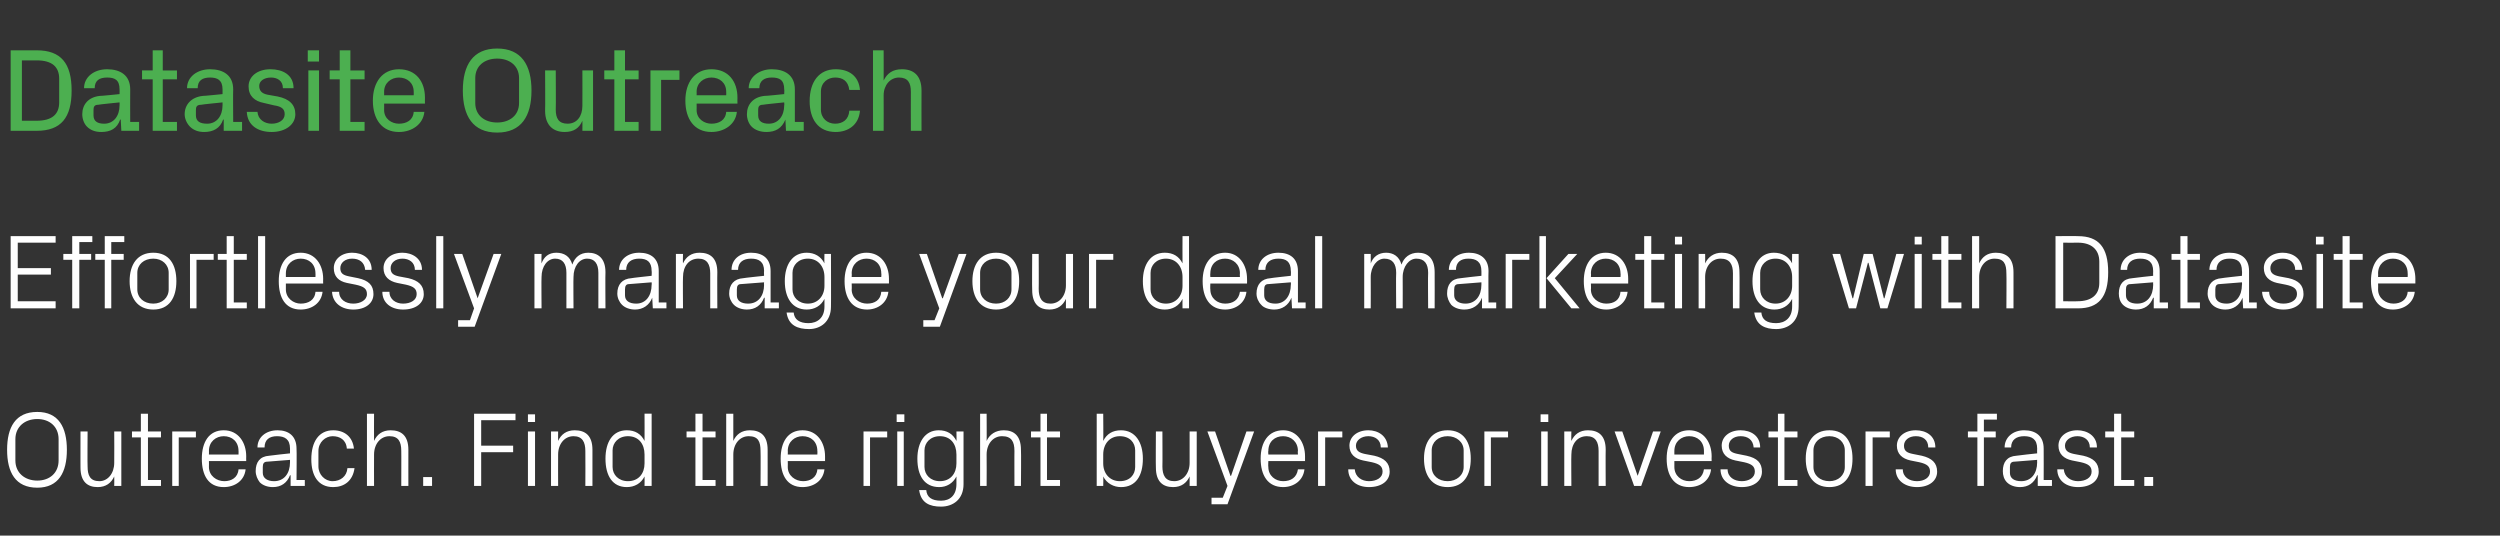
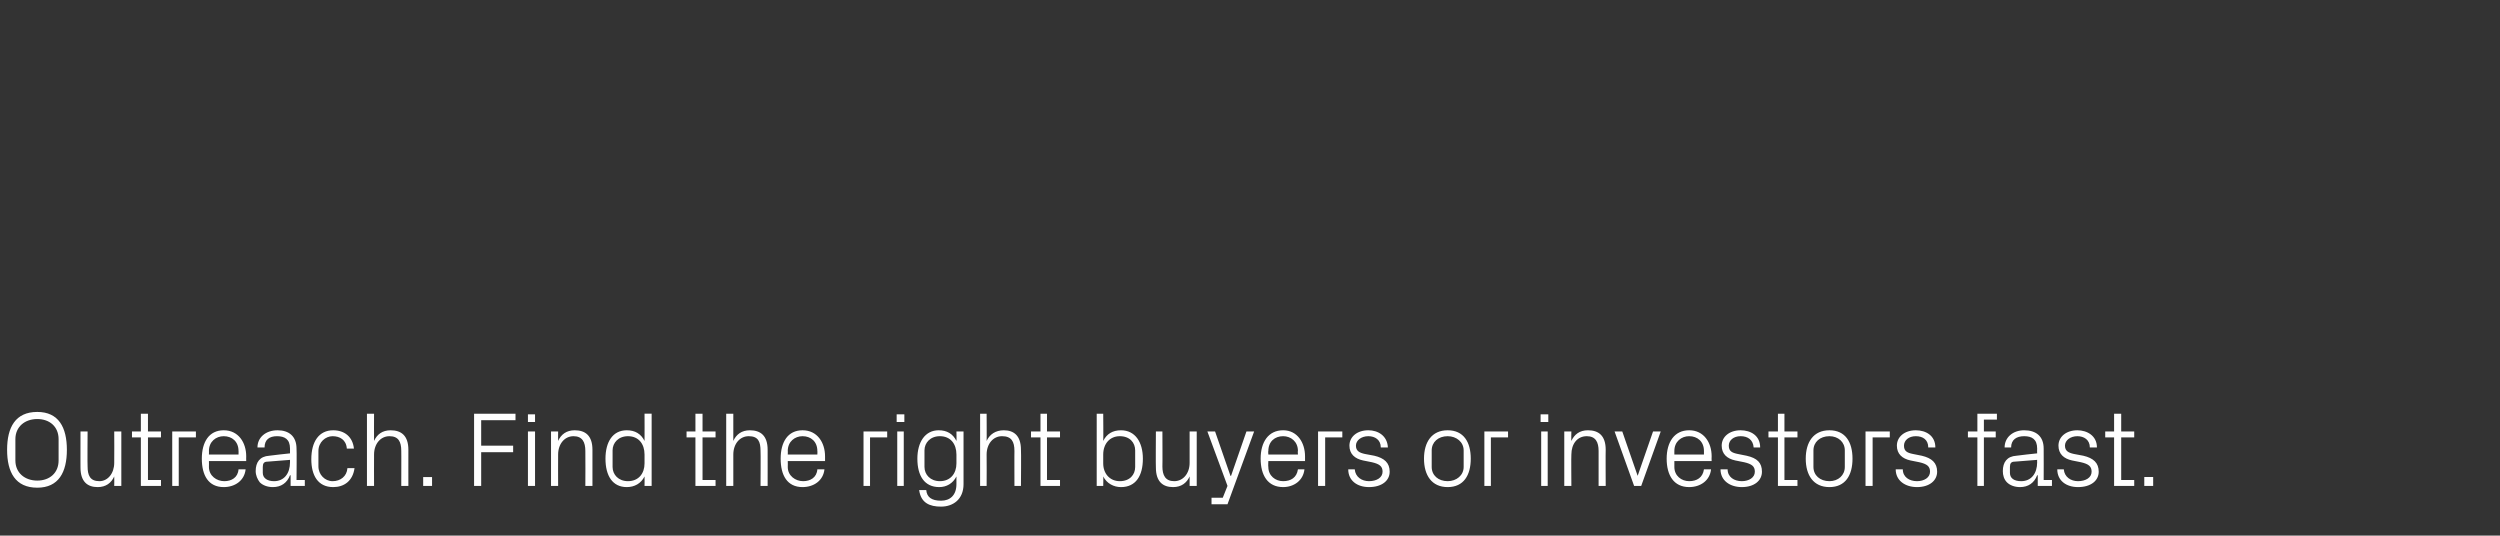
<svg xmlns="http://www.w3.org/2000/svg" version="1.1" width="422.4px" height="90.5px" viewBox="0 -6 422.4 90.5" style="top:-6px">
  <rect x="0" y="-6" width="422.4" height="90.5" fill="#333333" stroke="none" />
  <desc>Datasite Outreach Effortlessly manage your deal marketing with Datasite Outreach. Find the right buyers or investors ...</desc>
  <defs />
  <g id="Polygon38626">
    <path d="m6.3 76.4c-3.7 0-5.1-2.6-5.1-6.4c0-3.8 1.4-6.4 5.1-6.4c3.6 0 5 2.6 5 6.4c0 3.8-1.4 6.4-5 6.4zm3.6-4.6v-3.6c0-2.1-1.5-3.4-3.6-3.4c-2.1 0-3.7 1.3-3.7 3.4v3.6c0 2.1 1.6 3.4 3.7 3.4c2.1 0 3.6-1.3 3.6-3.4zm4.9 1c0 1.5.4 2.5 2 2.5c1.4 0 2.5-1.3 2.5-3.1c.03-.01 0-5.3 0-5.3h1.2v9.2h-1.2s.03-1.6 0-1.6c-.5 1.1-1.4 1.8-2.8 1.8c-1.7 0-2.9-.9-2.9-3.3c-.01.04 0-6.1 0-6.1h1.2s-.04 5.94 0 5.9zM25 75.1h2.2v1h-3.4v-8.2h-1.5v-1h1.5v-3h1.2v3h2.2v1H25v7.2zm4.1-8.2h4v1h-2.9v8.2h-1.1v-9.2zm11.2 3.3c0-1.6-1.1-2.5-2.5-2.5c-1.3 0-2.5.9-2.5 2.5c.02-.04 0 .6 0 .6h5s.02-.64 0-.6zm1.2 3.1c-.2 1.9-1.8 3-3.7 3c-2.6 0-3.7-2-3.7-4.8c0-2.8 1.2-4.8 3.7-4.8c2.5 0 3.8 2.1 3.8 4.4c-.02 0 0 .8 0 .8h-6.3s.02.96 0 1c0 1.5 1.3 2.4 2.6 2.4c1.2 0 2.3-.6 2.4-2h1.2zm7.5-3.5c0-1.6-.9-2.1-2.2-2.1c-1.3 0-2.1.6-2.1 1.9h-1.2c0-1.7 1.4-2.9 3.4-2.9c1.9 0 3.2 1 3.2 3.1c.05.04 0 5.3 0 5.3h1.4v1h-2.4v-1.8s-.05.02-.1 0c-.5 1.3-1.5 2-2.9 2c-.9 0-1.7-.3-2.2-.8c-.4-.5-.7-1.2-.7-1.9c0-1.5.7-2.5 2.3-2.6c.02-.03 3.5-.4 3.5-.4v-.8zM45.2 72c-.6 0-.8.3-.8.9v1c0 .9.8 1.4 1.9 1.4c1.7 0 2.7-1.3 2.7-3.2v-.4l-3.8.3zm13.4-2.2c-.1-1.5-1.2-2.1-2.4-2.1c-1.2 0-2.4 1-2.4 2.5v2.6c0 1.4 1.1 2.5 2.4 2.5c1.3 0 2.4-.8 2.5-2.2h1.2c-.3 2.2-1.8 3.2-3.6 3.2c-2.6 0-3.7-2-3.7-4.7c0-3 1.3-4.9 3.7-4.9c1.9 0 3.3 1.1 3.5 3.1h-1.2zm9.2.4c0-1.6-.5-2.5-2-2.5c-1.5 0-2.6 1.3-2.6 3.1c-.02-.01 0 5.3 0 5.3H62V63.9h1.2s-.02 4.62 0 4.6c.5-1.1 1.4-1.8 2.8-1.8c1.8 0 3 .9 3 3.3c-.01-.02 0 6.1 0 6.1h-1.2s.02-5.94 0-5.9zm5.2 5.9h-1.5v-1.5h1.5v1.5zm7.1-12.2h7v1.1h-5.8v4.3h5.4v1.1h-5.4v5.7h-1.2V63.9zm9.1 12.2v-9.2h1.2v9.2h-1.2zm1.2-10.8h-1.2V64h1.2v1.3zm8.5 4.9c0-1.5-.5-2.5-2-2.5c-1.5 0-2.6 1.3-2.6 3.1c-.02.03 0 5.3 0 5.3h-1.2v-9.2h1.2s-.02 1.62 0 1.6c.5-1.1 1.4-1.8 2.8-1.8c1.8 0 3 .9 3 3.3v6.1h-1.2s.03-5.9 0-5.9zm10 .6c0-1.8-1-3.1-2.8-3.1c-1.6 0-2.6 1.1-2.6 2.4v2.8c0 1.3 1 2.4 2.6 2.4c1.8 0 2.8-1.3 2.8-3v-1.5zm0 5.3s.02-1.58 0-1.6c-.6 1.2-1.7 1.8-3 1.8c-2.4 0-3.6-1.9-3.6-4.8c0-2.8 1.2-4.8 3.6-4.8c1.4 0 2.4.6 3 1.8c.02 0 0-4.6 0-4.6h1.2v12.2h-1.2zm9.8-1h2.2v1h-3.4v-8.2H116v-1h1.5v-3h1.2v3h2.2v1h-2.2v7.2zm9.8-4.9c0-1.6-.4-2.5-2-2.5c-1.5 0-2.6 1.3-2.6 3.1v5.3h-1.2V63.9h1.2v4.6c.5-1.1 1.4-1.8 2.8-1.8c1.8 0 3 .9 3 3.3c.01-.02 0 6.1 0 6.1h-1.2s.04-5.94 0-5.9zm9.6 0c0-1.6-1.1-2.5-2.5-2.5c-1.3 0-2.5.9-2.5 2.5c.03-.04 0 .6 0 .6h5s.03-.64 0-.6zm1.2 3.1c-.2 1.9-1.8 3-3.7 3c-2.6 0-3.7-2-3.7-4.8c0-2.8 1.2-4.8 3.7-4.8c2.5 0 3.8 2.1 3.8 4.4v.8h-6.3s.03.96 0 1c0 1.5 1.3 2.4 2.6 2.4c1.2 0 2.3-.6 2.4-2h1.2zm6.6-6.4h4v1H147v8.2h-1.1v-9.2zm5.7 9.2v-9.2h1.1v9.2h-1.1zm1.2-10.8h-1.3V64h1.3v1.3zm10 10.5c0 2.6-1.8 3.8-3.8 3.8c-1.9 0-3.4-.6-3.7-2.8h1.2c.1 1.2.9 1.8 2.5 1.8c1.5 0 2.6-.9 2.6-2.8v-1.3c-.6 1.2-1.7 1.8-2.9 1.8c-2.5 0-3.7-1.9-3.7-4.8c0-2.8 1.3-4.8 3.6-4.8c1.4 0 2.4.6 3 1.8c.04 0 0-1.6 0-1.6h1.2v8.9zm-1.2-5c0-1.8-1-3.1-2.8-3.1c-1.6 0-2.6 1.1-2.6 2.4v2.8c0 1.3 1 2.4 2.6 2.4c1.8 0 2.8-1.3 2.8-3v-1.5zm9.8-.6c0-1.6-.5-2.5-2.1-2.5c-1.5 0-2.6 1.3-2.6 3.1c.03-.01 0 5.3 0 5.3h-1.1V63.9h1.1s.03 4.62 0 4.6c.5-1.1 1.5-1.8 2.9-1.8c1.7 0 2.9.9 2.9 3.3c.05-.02 0 6.1 0 6.1h-1.1s-.02-5.94 0-5.9zm5.5 4.9h2.2v1h-3.3v-8.2h-1.6v-1h1.6v-3h1.1v3h2.2v1h-2.2v7.2zm9.5-2.8c0 1.7 1.1 3 2.8 3c1.7 0 2.6-1.1 2.6-2.4v-2.8c0-1.3-.9-2.4-2.6-2.4c-1.7 0-2.8 1.3-2.8 3.1v1.5zm-1.1 3.8V63.9h1.1s.04 4.6 0 4.6c.6-1.2 1.6-1.8 3-1.8c2.4 0 3.7 2 3.7 4.8c0 2.9-1.2 4.8-3.7 4.8c-1.2 0-2.4-.6-3-1.8c.04.02 0 1.6 0 1.6h-1.1zm11.1-3.3c0 1.5.5 2.5 2 2.5c1.5 0 2.6-1.3 2.6-3.1v-5.3h1.2v9.2H201v-1.6c-.5 1.1-1.4 1.8-2.8 1.8c-1.7 0-2.9-.9-2.9-3.3c-.04.04 0-6.1 0-6.1h1.1s.03 5.94 0 5.9zm11.6 1.6l2.6-7.5h1.3l-4.5 12.3h-2.7v-1.1h1.9l.8-2l-3.4-9.2h1.3l2.6 7.5h.1zm11.3-4.2c0-1.6-1.2-2.5-2.5-2.5c-1.4 0-2.5.9-2.5 2.5c-.05-.04 0 .6 0 .6h5s-.05-.64 0-.6zm1.1 3.1c-.2 1.9-1.8 3-3.6 3c-2.6 0-3.8-2-3.8-4.8c0-2.8 1.3-4.8 3.8-4.8c2.4 0 3.7 2.1 3.7 4.4v.8h-6.2s-.05.96 0 1c0 1.5 1.2 2.4 2.5 2.4c1.3 0 2.3-.6 2.5-2h1.1zm2.3-6.4h4.1v1h-2.9v8.2h-1.2v-9.2zm9.5 4.1c1.7.4 2.6 1.2 2.6 2.7c0 1.5-1.3 2.6-3.5 2.6c-2 0-3.5-1.1-3.5-3h1.1c.1 1.3 1.2 2 2.4 2c1.3 0 2.3-.6 2.3-1.6c0-.9-.5-1.3-1.8-1.6l-1.5-.3c-1.4-.3-2.3-1.1-2.3-2.5c0-1.5 1.3-2.6 3.2-2.6c1.6 0 3.2.9 3.3 2.9h-1.2c0-1.3-1-1.9-2.1-1.9c-1.2 0-2.1.7-2.1 1.6c0 .9.6 1.2 1.5 1.4l1.6.3zm12.4-4.3c2.7 0 3.9 2 3.9 4.8c0 2.8-1.2 4.8-3.9 4.8c-2.7 0-4-2-4-4.8c0-2.8 1.3-4.8 4-4.8zm2.7 3.4c0-1.4-1.2-2.4-2.7-2.4c-1.6 0-2.7 1-2.7 2.4v2.8c0 1.4 1.1 2.4 2.7 2.4c1.5 0 2.7-1 2.7-2.4v-2.8zm3.5-3.2h4v1h-2.9v8.2h-1.1v-9.2zm9.6 9.2v-9.2h1.1v9.2h-1.1zm1.2-10.8h-1.3V64h1.3v1.3zm8.5 4.9c0-1.5-.5-2.5-2-2.5c-1.6 0-2.6 1.3-2.6 3.1c-.04.03 0 5.3 0 5.3h-1.2v-9.2h1.2s-.04 1.62 0 1.6c.5-1.1 1.4-1.8 2.8-1.8c1.8 0 3 .9 3 3.3c-.03-.02 0 6.1 0 6.1h-1.2v-5.9zm6.6 4.2l2.6-7.5h1.3l-3.3 9.2h-1.2l-3.3-9.2h1.3l2.6 7.5zm11.2-4.2c0-1.6-1.1-2.5-2.5-2.5c-1.3 0-2.5.9-2.5 2.5v.6h5v-.6zm1.2 3.1c-.2 1.9-1.8 3-3.7 3c-2.6 0-3.8-2-3.8-4.8c0-2.8 1.3-4.8 3.8-4.8c2.5 0 3.8 2.1 3.8 4.4c-.03 0 0 .8 0 .8h-6.3v1c0 1.5 1.2 2.4 2.5 2.4c1.3 0 2.3-.6 2.5-2h1.2zm6-2.3c1.8.4 2.6 1.2 2.6 2.7c0 1.5-1.3 2.6-3.4 2.6c-2 0-3.6-1.1-3.6-3h1.2c0 1.3 1.1 2 2.4 2c1.2 0 2.2-.6 2.2-1.6c0-.9-.5-1.3-1.8-1.6l-1.5-.3c-1.4-.3-2.3-1.1-2.3-2.5c0-1.5 1.3-2.6 3.2-2.6c1.7 0 3.3.9 3.3 2.9h-1.1c-.1-1.3-1-1.9-2.2-1.9c-1.2 0-2 .7-2 1.6c0 .9.5 1.2 1.5 1.4l1.5.3zm6.4 4.1h2.2v1h-3.3v-8.2h-1.6v-1h1.6v-3h1.1v3h2.2v1h-2.2v7.2zm7.6-8.4c2.7 0 3.9 2 3.9 4.8c0 2.8-1.2 4.8-3.9 4.8c-2.7 0-4-2-4-4.8c0-2.8 1.3-4.8 4-4.8zm2.6 3.4c0-1.4-1.1-2.4-2.6-2.4c-1.6 0-2.7 1-2.7 2.4v2.8c0 1.4 1.1 2.4 2.7 2.4c1.5 0 2.6-1 2.6-2.4v-2.8zm3.5-3.2h4.1v1h-2.9v8.2h-1.2v-9.2zm9.5 4.1c1.7.4 2.6 1.2 2.6 2.7c0 1.5-1.3 2.6-3.4 2.6c-2 0-3.6-1.1-3.6-3h1.2c0 1.3 1.1 2 2.4 2c1.2 0 2.2-.6 2.2-1.6c0-.9-.5-1.3-1.8-1.6l-1.5-.3c-1.4-.3-2.3-1.1-2.3-2.5c0-1.5 1.3-2.6 3.2-2.6c1.7 0 3.3.9 3.3 2.9h-1.2c0-1.3-.9-1.9-2.1-1.9c-1.2 0-2 .7-2 1.6c0 .9.5 1.2 1.5 1.4l1.5.3zm10.5-4.1h2v1h-2v8.2h-1.1v-8.2h-1.6v-1h1.6v-3h3.3v1h-2.2v2zm9 2.9c0-1.6-.9-2.1-2.2-2.1c-1.3 0-2.2.6-2.2 1.9h-1.1c0-1.7 1.4-2.9 3.3-2.9c2 0 3.3 1 3.3 3.1c.02.04 0 5.3 0 5.3h1.4v1h-2.4v-1.8s-.07.02-.1 0c-.5 1.3-1.5 2-2.9 2c-.9 0-1.7-.3-2.2-.8c-.5-.5-.7-1.2-.7-1.9c0-1.5.7-2.5 2.3-2.6c0-.03 3.5-.4 3.5-.4c0 0-.03-.8 0-.8zm-3.8 2.2c-.6 0-.8.3-.8.9v1c0 .9.7 1.4 1.9 1.4c1.7 0 2.7-1.3 2.7-3.2c-.03 0 0-.4 0-.4l-3.8.3zm11.6-1c1.7.4 2.6 1.2 2.6 2.7c0 1.5-1.3 2.6-3.5 2.6c-2 0-3.5-1.1-3.5-3h1.1c.1 1.3 1.2 2 2.4 2c1.3 0 2.3-.6 2.3-1.6c0-.9-.5-1.3-1.8-1.6l-1.5-.3c-1.4-.3-2.3-1.1-2.3-2.5c0-1.5 1.3-2.6 3.2-2.6c1.6 0 3.3.9 3.3 2.9h-1.2c0-1.3-1-1.9-2.1-1.9c-1.2 0-2.1.7-2.1 1.6c0 .9.6 1.2 1.5 1.4l1.6.3zm6.4 4.1h2.2v1h-3.4v-8.2h-1.5v-1h1.5v-3h1.2v3h2.2v1h-2.2v7.2zm5.4 1h-1.5v-1.5h1.5v1.5z" stroke="none" fill="#fff" />
  </g>
  <g id="Polygon38625">
-     <path d="m1.8 33.9h7.6v1.1H3v4.3h5.6v1.1H3v4.5h6.4v1.2H1.8V33.9zm11.6 3h2v1h-2v8.2h-1.2v-8.2h-1.5v-1h1.5v-3h3.4v1h-2.2v2zm5.4 0h2.1v1h-2.1v8.2h-1.1v-8.2h-1.6v-1h1.6v-3h3.3v1h-2.2v2zm7.1-.2c2.7 0 3.9 2 3.9 4.8c0 2.8-1.2 4.8-3.9 4.8c-2.7 0-4-2-4-4.8c0-2.8 1.3-4.8 4-4.8zm2.6 3.4c0-1.4-1.1-2.4-2.6-2.4c-1.6 0-2.7 1-2.7 2.4v2.8c0 1.4 1.1 2.4 2.7 2.4c1.5 0 2.6-1 2.6-2.4v-2.8zm3.6-3.2h4v1h-2.9v8.2h-1.1v-9.2zm7.4 8.2h2.2v1h-3.4v-8.2h-1.5v-1h1.5v-3h1.2v3h2.2v1h-2.2v7.2zm4.1 1V33.9h1.2v12.2h-1.2zm9.7-5.9c0-1.6-1.1-2.5-2.5-2.5c-1.3 0-2.5.9-2.5 2.5v.6h5s.02-.64 0-.6zm1.2 3.1c-.2 1.9-1.8 3-3.7 3c-2.6 0-3.7-2-3.7-4.8c0-2.8 1.2-4.8 3.7-4.8c2.5 0 3.8 2.1 3.8 4.4c-.02 0 0 .8 0 .8h-6.3v1c0 1.5 1.3 2.4 2.5 2.4c1.3 0 2.4-.6 2.5-2h1.2zm6-2.3c1.8.4 2.6 1.2 2.6 2.7c0 1.5-1.3 2.6-3.4 2.6c-2 0-3.5-1.1-3.6-3h1.2c0 1.3 1.1 2 2.4 2c1.2 0 2.3-.6 2.3-1.6c0-.9-.5-1.3-1.9-1.6l-1.5-.3c-1.4-.3-2.2-1.1-2.2-2.5c0-1.5 1.3-2.6 3.1-2.6c1.7 0 3.3.9 3.3 2.9h-1.1c-.1-1.3-1-1.9-2.2-1.9c-1.2 0-2 .7-2 1.6c0 .9.5 1.2 1.5 1.4l1.5.3zm8.5 0c1.7.4 2.6 1.2 2.6 2.7c0 1.5-1.3 2.6-3.5 2.6c-2 0-3.5-1.1-3.5-3h1.2c0 1.3 1.1 2 2.3 2c1.3 0 2.3-.6 2.3-1.6c0-.9-.5-1.3-1.8-1.6l-1.5-.3c-1.4-.3-2.3-1.1-2.3-2.5c0-1.5 1.3-2.6 3.2-2.6c1.6 0 3.3.9 3.3 2.9h-1.2c0-1.3-1-1.9-2.1-1.9c-1.2 0-2 .7-2 1.6c0 .9.5 1.2 1.4 1.4l1.6.3zm4.7 5.1V33.9h1.2v12.2h-1.2zm7-1.7l2.7-7.5h1.3l-4.5 12.3h-2.8v-1.1h2l.7-2l-3.4-9.2h1.4l2.6 7.5zm9.6-7.5h1.2s-.04 1.62 0 1.6c.4-1.1 1.2-1.8 2.5-1.8c1.3 0 2.3.6 2.7 2c.4-1.2 1.3-2 2.7-2c1.6 0 2.9.9 2.9 3.3c-.04-.02 0 6.1 0 6.1h-1.2v-6c0-1.5-.6-2.4-1.9-2.4c-1.3 0-2.3 1.3-2.3 3.1c-.04-.01 0 5.3 0 5.3h-1.2v-6c0-1.5-.6-2.4-1.9-2.4c-1.3 0-2.3 1.3-2.3 3.1c-.04-.01 0 5.3 0 5.3h-1.2v-9.2zm19.8 2.9c0-1.6-.8-2.1-2.1-2.1c-1.3 0-2.2.6-2.2 1.9h-1.2c0-1.7 1.4-2.9 3.4-2.9c2 0 3.3 1 3.3 3.1v5.3h1.3v1h-2.3l-.1-1.8s-.01.02 0 0c-.5 1.3-1.6 2-2.9 2c-.9 0-1.7-.3-2.2-.8c-.5-.5-.8-1.2-.8-1.9c0-1.5.8-2.5 2.4-2.6c-.03-.03 3.4-.4 3.4-.4c0 0 .04-.8 0-.8zm-3.8 2.2c-.5 0-.7.3-.7.9v1c0 .9.7 1.4 1.9 1.4c1.6 0 2.6-1.3 2.6-3.2c.04 0 0-.4 0-.4l-3.8.3zm13.7-1.8c0-1.5-.5-2.5-2-2.5c-1.6 0-2.6 1.3-2.6 3.1c-.04.03 0 5.3 0 5.3h-1.2v-9.2h1.2s-.04 1.62 0 1.6c.5-1.1 1.4-1.8 2.8-1.8c1.8 0 3 .9 3 3.3c-.03-.02 0 6.1 0 6.1H120v-5.9zm9.1-.4c0-1.6-.9-2.1-2.2-2.1c-1.3 0-2.2.6-2.2 1.9h-1.1c0-1.7 1.3-2.9 3.3-2.9c2 0 3.3 1 3.3 3.1v5.3h1.4v1h-2.4v-1.8s-.09.02-.1 0c-.5 1.3-1.5 2-2.9 2c-.9 0-1.7-.3-2.2-.8c-.5-.5-.8-1.2-.8-1.9c0-1.5.8-2.5 2.4-2.6c-.02-.03 3.5-.4 3.5-.4c0 0-.04-.8 0-.8zm-3.9 2.2c-.5 0-.7.3-.7.9v1c0 .9.7 1.4 1.9 1.4c1.7 0 2.7-1.3 2.7-3.2c-.04 0 0-.4 0-.4l-3.9.3zm15.2 3.8c0 2.6-1.8 3.8-3.7 3.8c-1.9 0-3.5-.6-3.8-2.8h1.2c.1 1.2 1 1.8 2.5 1.8c1.5 0 2.7-.9 2.7-2.8v-1.3c-.6 1.2-1.7 1.8-3 1.8c-2.4 0-3.7-1.9-3.7-4.8c0-2.8 1.3-4.8 3.7-4.8c1.3 0 2.4.6 3 1.8c-.04 0 0-1.6 0-1.6h1.1s.03 8.93 0 8.9zm-1.1-5c0-1.8-1.1-3.1-2.8-3.1c-1.6 0-2.6 1.1-2.6 2.4v2.8c0 1.3 1 2.4 2.6 2.4c1.7 0 2.8-1.3 2.8-3v-1.5zm9.6-.6c0-1.6-1.1-2.5-2.5-2.5c-1.3 0-2.5.9-2.5 2.5c.04-.04 0 .6 0 .6h5s.05-.64 0-.6zm1.2 3.1c-.2 1.9-1.8 3-3.6 3c-2.6 0-3.8-2-3.8-4.8c0-2.8 1.3-4.8 3.7-4.8c2.5 0 3.8 2.1 3.8 4.4v.8h-6.3s.04.96 0 1c0 1.5 1.3 2.4 2.6 2.4c1.3 0 2.3-.6 2.4-2h1.2zm9.2 1.1l2.7-7.5h1.3l-4.5 12.3H156v-1.1h1.9l.8-2l-3.4-9.2h1.3l2.6 7.5h.1zm9-7.7c2.7 0 3.9 2 3.9 4.8c0 2.8-1.2 4.8-3.9 4.8c-2.7 0-4-2-4-4.8c0-2.8 1.3-4.8 4-4.8zm2.6 3.4c0-1.4-1.1-2.4-2.6-2.4c-1.6 0-2.7 1-2.7 2.4v2.8c0 1.4 1.1 2.4 2.7 2.4c1.5 0 2.6-1 2.6-2.4v-2.8zm4.6 2.7c0 1.5.5 2.5 2 2.5c1.5 0 2.6-1.3 2.6-3.1v-5.3h1.2v9.2h-1.2v-1.6c-.5 1.1-1.4 1.8-2.8 1.8c-1.7 0-2.9-.9-2.9-3.3c-.04.04 0-6.1 0-6.1h1.1s.03 5.94 0 5.9zm8.5-5.9h4.1v1h-2.9v8.2H184v-9.2zm15.8 3.9c0-1.8-1.1-3.1-2.8-3.1c-1.6 0-2.6 1.1-2.6 2.4v2.8c0 1.3 1 2.4 2.6 2.4c1.7 0 2.8-1.3 2.8-3v-1.5zm0 5.3s-.02-1.58 0-1.6c-.6 1.2-1.7 1.8-3 1.8c-2.4 0-3.7-1.9-3.7-4.8c0-2.8 1.3-4.8 3.7-4.8c1.4 0 2.4.6 3 1.8c-.02 0 0-4.6 0-4.6h1.1v12.2h-1.1zm9.7-5.9c0-1.6-1.2-2.5-2.5-2.5c-1.4 0-2.5.9-2.5 2.5c-.04-.04 0 .6 0 .6h5s-.04-.64 0-.6zm1.1 3.1c-.2 1.9-1.8 3-3.6 3c-2.6 0-3.8-2-3.8-4.8c0-2.8 1.3-4.8 3.8-4.8c2.4 0 3.7 2.1 3.7 4.4c.02 0 0 .8 0 .8h-6.2s-.04.96 0 1c0 1.5 1.2 2.4 2.5 2.4c1.3 0 2.3-.6 2.5-2h1.1zm7.5-3.5c0-1.6-.8-2.1-2.1-2.1c-1.3 0-2.2.6-2.2 1.9h-1.2c0-1.7 1.4-2.9 3.4-2.9c2 0 3.3 1 3.3 3.1v5.3h1.3v1h-2.3l-.1-1.8s-.01.02 0 0c-.5 1.3-1.6 2-2.9 2c-.9 0-1.8-.3-2.2-.8c-.5-.5-.8-1.2-.8-1.9c0-1.5.8-2.5 2.4-2.6c-.03-.03 3.4-.4 3.4-.4c0 0 .04-.8 0-.8zm-3.8 2.2c-.5 0-.7.3-.7.9v1c0 .9.7 1.4 1.9 1.4c1.6 0 2.6-1.3 2.6-3.2c.04 0 0-.4 0-.4l-3.8.3zm7.9 4.1V33.9h1.2v12.2h-1.2zm8.3-9.2h1.1s.02 1.62 0 1.6c.4-1.1 1.3-1.8 2.6-1.8c1.2 0 2.2.6 2.6 2c.4-1.2 1.4-2 2.8-2c1.6 0 2.8.9 2.8 3.3c.02-.02 0 6.1 0 6.1h-1.1s-.05-5.96 0-6c0-1.5-.6-2.4-2-2.4c-1.2 0-2.3 1.3-2.3 3.1c.02-.01 0 5.3 0 5.3h-1.1s-.05-5.96 0-6c0-1.5-.6-2.4-2-2.4c-1.2 0-2.3 1.3-2.3 3.1c.02-.01 0 5.3 0 5.3h-1.1v-9.2zm19.8 2.9c0-1.6-.9-2.1-2.2-2.1c-1.3 0-2.1.6-2.1 1.9h-1.2c0-1.7 1.4-2.9 3.4-2.9c1.9 0 3.3 1 3.3 3.1c-.04.04 0 5.3 0 5.3h1.3v1h-2.4v-1.8s-.04.02 0 0c-.5 1.3-1.6 2-3 2c-.9 0-1.7-.3-2.2-.8c-.4-.5-.7-1.2-.7-1.9c0-1.5.7-2.5 2.3-2.6c.03-.03 3.5-.4 3.5-.4v-.8zm-3.8 2.2c-.6 0-.8.3-.8.9v1c0 .9.8 1.4 1.9 1.4c1.7 0 2.7-1.3 2.7-3.2v-.4l-3.8.3zm7.9-5.1h4v1h-2.9v8.2h-1.1v-9.2zm6.9 4.1l3.7-4.1h1.5l-3.8 4.1l4.2 5.1h-1.4l-4.2-5.1zm-.1 5.1h-1.1V33.9h1.1v12.2zm12.6-5.9c0-1.6-1.1-2.5-2.5-2.5c-1.3 0-2.5.9-2.5 2.5c.04-.04 0 .6 0 .6h5s.05-.64 0-.6zm1.2 3.1c-.2 1.9-1.8 3-3.6 3c-2.6 0-3.8-2-3.8-4.8c0-2.8 1.3-4.8 3.7-4.8c2.5 0 3.8 2.1 3.8 4.4v.8h-6.3s.04.96 0 1c0 1.5 1.3 2.4 2.6 2.4c1.3 0 2.3-.6 2.4-2h1.2zm4 1.8h2.2v1h-3.4v-8.2h-1.5v-1h1.5v-3h1.2v3h2.2v1H279v7.2zm4 1v-9.2h1.2v9.2H283zm1.2-10.8H283V34h1.2v1.3zm8.6 4.9c0-1.5-.5-2.5-2.1-2.5c-1.5 0-2.6 1.3-2.6 3.1c.02.03 0 5.3 0 5.3H287v-9.2h1.1s.02 1.62 0 1.6c.5-1.1 1.5-1.8 2.8-1.8c1.8 0 3 .9 3 3.3c.04-.02 0 6.1 0 6.1h-1.1s-.03-5.9 0-5.9zm11.1 5.6c0 2.6-1.8 3.8-3.8 3.8c-1.8 0-3.4-.6-3.7-2.8h1.2c.1 1.2.9 1.8 2.5 1.8c1.5 0 2.7-.9 2.7-2.8v-1.3c-.6 1.2-1.7 1.8-3 1.8c-2.4 0-3.7-1.9-3.7-4.8c0-2.8 1.3-4.8 3.6-4.8c1.4 0 2.5.6 3.1 1.8c-.04 0 0-1.6 0-1.6h1.1s.03 8.93 0 8.9zm-1.1-5c0-1.8-1.1-3.1-2.8-3.1c-1.6 0-2.6 1.1-2.6 2.4v2.8c0 1.3 1 2.4 2.6 2.4c1.7 0 2.8-1.3 2.8-3v-1.5zm10.3 3.6l1.8-7.5h1.5l1.9 7.5h.1l2-7.5h1.3l-2.8 9.2h-1.2l-2-7.7h-.1l-2 7.7h-1.2l-2.8-9.2h1.3l2.1 7.5h.1zm10.4 1.7v-9.2h1.2v9.2h-1.2zm1.2-10.8h-1.2V34h1.2v1.3zm4.5 9.8h2.2v1H328v-8.2h-1.5v-1h1.5v-3h1.2v3h2.2v1h-2.2v7.2zm9.8-4.9c0-1.6-.4-2.5-2-2.5c-1.5 0-2.6 1.3-2.6 3.1v5.3h-1.2V33.9h1.2v4.6c.5-1.1 1.4-1.8 2.8-1.8c1.8 0 3 .9 3 3.3c.01-.02 0 6.1 0 6.1H339s.04-5.94 0-5.9zm12.1-6.3c3.5 0 5.1 1.9 5.1 6.1c0 4.2-1.6 6.1-5.1 6.1h-3.8V33.9s3.8-.04 3.8 0zm-2.5 1.1v9.9s2.45.03 2.4 0c2.4 0 3.7-1.1 3.7-3.1v-3.6c0-2-1.3-3.2-3.6-3.2c-.03.03-2.5 0-2.5 0zm15.2 4.8c0-1.6-.9-2.1-2.2-2.1c-1.3 0-2.2.6-2.2 1.9h-1.1c0-1.7 1.4-2.9 3.3-2.9c2 0 3.3 1 3.3 3.1c.03.04 0 5.3 0 5.3h1.4v1h-2.4v-1.8s-.07.02-.1 0c-.5 1.3-1.5 2-2.9 2c-.9 0-1.7-.3-2.2-.8c-.5-.5-.7-1.2-.7-1.9c0-1.5.7-2.5 2.3-2.6c0-.03 3.5-.4 3.5-.4c0 0-.03-.8 0-.8zM360 42c-.6 0-.8.3-.8.9v1c0 .9.7 1.4 1.9 1.4c1.7 0 2.7-1.3 2.7-3.2c-.03 0 0-.4 0-.4l-3.8.3zm9.6 3.1h2.1v1h-3.3v-8.2h-1.5v-1h1.5v-3h1.2v3h2.1v1h-2.1v7.2zm9.2-5.3c0-1.6-.8-2.1-2.1-2.1c-1.3 0-2.2.6-2.2 1.9h-1.2c0-1.7 1.4-2.9 3.4-2.9c2 0 3.3 1 3.3 3.1v5.3h1.3v1H379l-.1-1.8s-.01.02 0 0c-.5 1.3-1.6 2-2.9 2c-.9 0-1.7-.3-2.2-.8c-.5-.5-.8-1.2-.8-1.9c0-1.5.8-2.5 2.4-2.6c-.03-.03 3.4-.4 3.4-.4c0 0 .04-.8 0-.8zM375 42c-.5 0-.7.3-.7.9v1c0 .9.7 1.4 1.9 1.4c1.6 0 2.6-1.3 2.6-3.2c.04 0 0-.4 0-.4l-3.8.3zm11.7-1c1.7.4 2.5 1.2 2.5 2.7c0 1.5-1.3 2.6-3.4 2.6c-2 0-3.5-1.1-3.6-3h1.2c0 1.3 1.1 2 2.4 2c1.3 0 2.3-.6 2.3-1.6c0-.9-.5-1.3-1.9-1.6l-1.5-.3c-1.3-.3-2.2-1.1-2.2-2.5c0-1.5 1.3-2.6 3.2-2.6c1.6 0 3.2.9 3.3 2.9h-1.2c0-1.3-1-1.9-2.1-1.9c-1.3 0-2.1.7-2.1 1.6c0 .9.6 1.2 1.5 1.4l1.6.3zm4.7 5.1v-9.2h1.1v9.2h-1.1zm1.2-10.8h-1.3V34h1.3v1.3zm4.4 9.8h2.2v1h-3.4v-8.2h-1.5v-1h1.5v-3h1.2v3h2.2v1H397v7.2zm9.8-4.9c0-1.6-1.1-2.5-2.5-2.5c-1.3 0-2.5.9-2.5 2.5c.03-.04 0 .6 0 .6h5s.03-.64 0-.6zm1.2 3.1c-.2 1.9-1.8 3-3.7 3c-2.6 0-3.7-2-3.7-4.8c0-2.8 1.2-4.8 3.7-4.8c2.5 0 3.8 2.1 3.8 4.4v.8h-6.3s.03.96 0 1c0 1.5 1.3 2.4 2.6 2.4c1.2 0 2.3-.6 2.4-2h1.2z" stroke="none" fill="#fff" />
-   </g>
+     </g>
  <g id="Polygon38624">
-     <path d="m6.2 2.5c4.1 0 5.9 2.2 5.9 6.8c0 4.6-1.8 6.8-5.9 6.8H1.8V2.5h4.4zM3.7 4.2v10.2h2.5c2.6 0 3.8-1.1 3.8-3.1v-4c0-2-1.2-3.1-3.8-3.1H3.7zm19.8 10.4v1.5h-3l-.1-1.9s-.06.02-.1 0c-.5 1.5-1.6 2.1-3.2 2.1c-1 0-1.8-.3-2.4-.9c-.5-.5-.8-1.3-.8-2.1c0-1.6 1-2.9 3-3.1c0 .04 3.3-.3 3.3-.3c0 0 .02-.78 0-.8c0-1.6-.8-2-2.1-2c-1.3 0-2.1.5-2.1 1.8h-1.8c0-1.9 1.7-3.2 3.9-3.2c2.2 0 3.9 1 3.9 3.4c-.02.04 0 5.5 0 5.5h1.5zm-3.3-2.8c.02-.02 0-.5 0-.5c0 0-3.6.36-3.6.4c-.7 0-.8.4-.8.9v.9c0 1 .7 1.4 1.8 1.4c1.6 0 2.6-1.3 2.6-3.1zm7.3 2.8h2.4v1.5h-4.1V7.4H24V5.9h1.8V2.5h1.7v3.4h2.4v1.5h-2.4v7.2zm13.4 0v1.5h-3.1v-1.9s-.08.02-.1 0c-.5 1.5-1.7 2.1-3.2 2.1c-1 0-1.8-.3-2.4-.9c-.5-.5-.9-1.3-.9-2.1c0-1.6 1.1-2.9 3.1-3.1c-.02.04 3.3-.3 3.3-.3v-.8c0-1.6-.9-2-2.1-2c-1.3 0-2.1.5-2.1 1.8h-1.8c0-1.9 1.7-3.2 3.9-3.2c2.2 0 3.9 1 3.9 3.4c-.04.04 0 5.5 0 5.5h1.5zm-3.3-2.8v-.5s-3.62.36-3.6.4c-.8 0-.9.4-.9.9v.9c0 1 .7 1.4 1.9 1.4c1.6 0 2.6-1.3 2.6-3.1zm9.3-1.5c2 .4 3 1.4 3 3c0 1.7-1.6 3-4 3c-2.3 0-4.1-1.1-4.2-3.4h1.8c.1 1.3 1.2 2 2.4 2c1.2 0 2.2-.6 2.2-1.6c0-.8-.4-1.3-1.8-1.5l-1.7-.4C43 11.1 42 10.2 42 8.6c0-1.7 1.5-2.9 3.7-2.9c2 0 3.9.9 3.9 3.2h-1.8c0-1.3-1-1.8-2-1.8c-1.2 0-2 .6-2 1.4c0 .8.4 1.3 1.4 1.5l1.7.3zm5.2 5.8V5.9h1.8v10.2h-1.8zm1.8-11.7H52V2.5h1.9v1.9zm5.3 10.2h2.4v1.5h-4.2V7.4h-1.7V5.9h1.7V2.5h1.8v3.4h2.4v1.5h-2.4v7.2zm5.7-4.5h5s.02-.6 0-.6c0-1.5-1.1-2.4-2.5-2.4c-1.3 0-2.5.9-2.5 2.4c.02 0 0 .6 0 .6zm2.5-4.4c2.9 0 4.4 2.1 4.4 4.8c-.02.04 0 1 0 1h-6.9s.02 1.08 0 1.1c0 1.5 1.3 2.3 2.5 2.3c1.3 0 2.4-.6 2.5-2h1.8c-.2 2.1-2.1 3.4-4.3 3.4c-2.9 0-4.4-2.2-4.4-5.3c0-3.1 1.6-5.3 4.4-5.3zM84 16.4c-4.1 0-5.8-2.8-5.8-7.1c0-4.3 1.7-7.1 5.8-7.1c4.1 0 5.8 2.8 5.8 7.1c0 4.3-1.7 7.1-5.8 7.1zm3.7-5V7.2c0-2.1-1.6-3.3-3.7-3.3c-2.1 0-3.7 1.2-3.7 3.3v4.2c0 2.1 1.6 3.3 3.7 3.3c2.1 0 3.7-1.2 3.7-3.3zm10.7 3c-.5 1.2-1.4 1.9-3 1.9c-1.8 0-3.3-1-3.3-3.6c.04 0 0-6.8 0-6.8h1.8s.04 6.6 0 6.6c0 1.5.5 2.4 2 2.4c1.6 0 2.5-1.3 2.5-3c.02-.04 0-6 0-6h1.8v10.2h-1.8s.02-1.68 0-1.7zm7.2.2h2.3v1.5h-4.1V7.4h-1.7V5.9h1.7V2.5h1.8v3.4h2.3v1.5h-2.3v7.2zm4.3-8.7h4.9v1.6h-3.1v8.6h-1.8V5.9zm7.8 4.2h5s.02-.6 0-.6c0-1.5-1.1-2.4-2.5-2.4c-1.3 0-2.5.9-2.5 2.4c.02 0 0 .6 0 .6zm2.5-4.4c2.9 0 4.4 2.1 4.4 4.8c-.02.04 0 1 0 1h-6.9s.02 1.08 0 1.1c0 1.5 1.3 2.3 2.5 2.3c1.3 0 2.4-.6 2.5-2h1.8c-.2 2.1-2.1 3.4-4.3 3.4c-2.9 0-4.4-2.2-4.4-5.3c0-3.1 1.6-5.3 4.4-5.3zm15.6 8.9v1.5h-3l-.1-1.9s-.04.02 0 0c-.6 1.5-1.7 2.1-3.2 2.1c-1 0-1.9-.3-2.5-.9c-.5-.5-.8-1.3-.8-2.1c0-1.6 1-2.9 3-3.1c.02.04 3.3-.3 3.3-.3c0 0 .04-.78 0-.8c0-1.6-.8-2-2.1-2c-1.2 0-2.1.5-2.1 1.8h-1.8c0-1.9 1.8-3.2 3.9-3.2c2.2 0 3.9 1 3.9 3.4v5.5h1.5zm-3.3-2.8c.04-.02 0-.5 0-.5c0 0-3.58.36-3.6.4c-.7 0-.8.4-.8.9v.9c0 1 .7 1.4 1.8 1.4c1.6 0 2.6-1.3 2.6-3.1zm8.7-6.1c2.2 0 3.9 1.1 4.1 3.5h-1.8c-.2-1.6-1.2-2.1-2.4-2.1c-1.2 0-2.4.8-2.4 2.4v3c0 1.5 1.1 2.4 2.4 2.4c1.3 0 2.3-.7 2.4-2.2h1.8c-.2 2.5-2.1 3.6-4.1 3.6c-3 0-4.4-2.2-4.4-5.2c0-3.3 1.6-5.4 4.4-5.4zm8.1 1.9c.6-1.2 1.5-1.9 3.1-1.9c1.9 0 3.3 1 3.3 3.6c-.02 0 0 6.8 0 6.8h-1.8s-.02-6.6 0-6.6c0-1.5-.5-2.4-2-2.4c-1.5 0-2.6 1.3-2.6 3c.02.04 0 6 0 6h-1.8V2.5h1.8s.02 5.08 0 5.1z" stroke="none" fill="#4caf50" />
-   </g>
+     </g>
</svg>